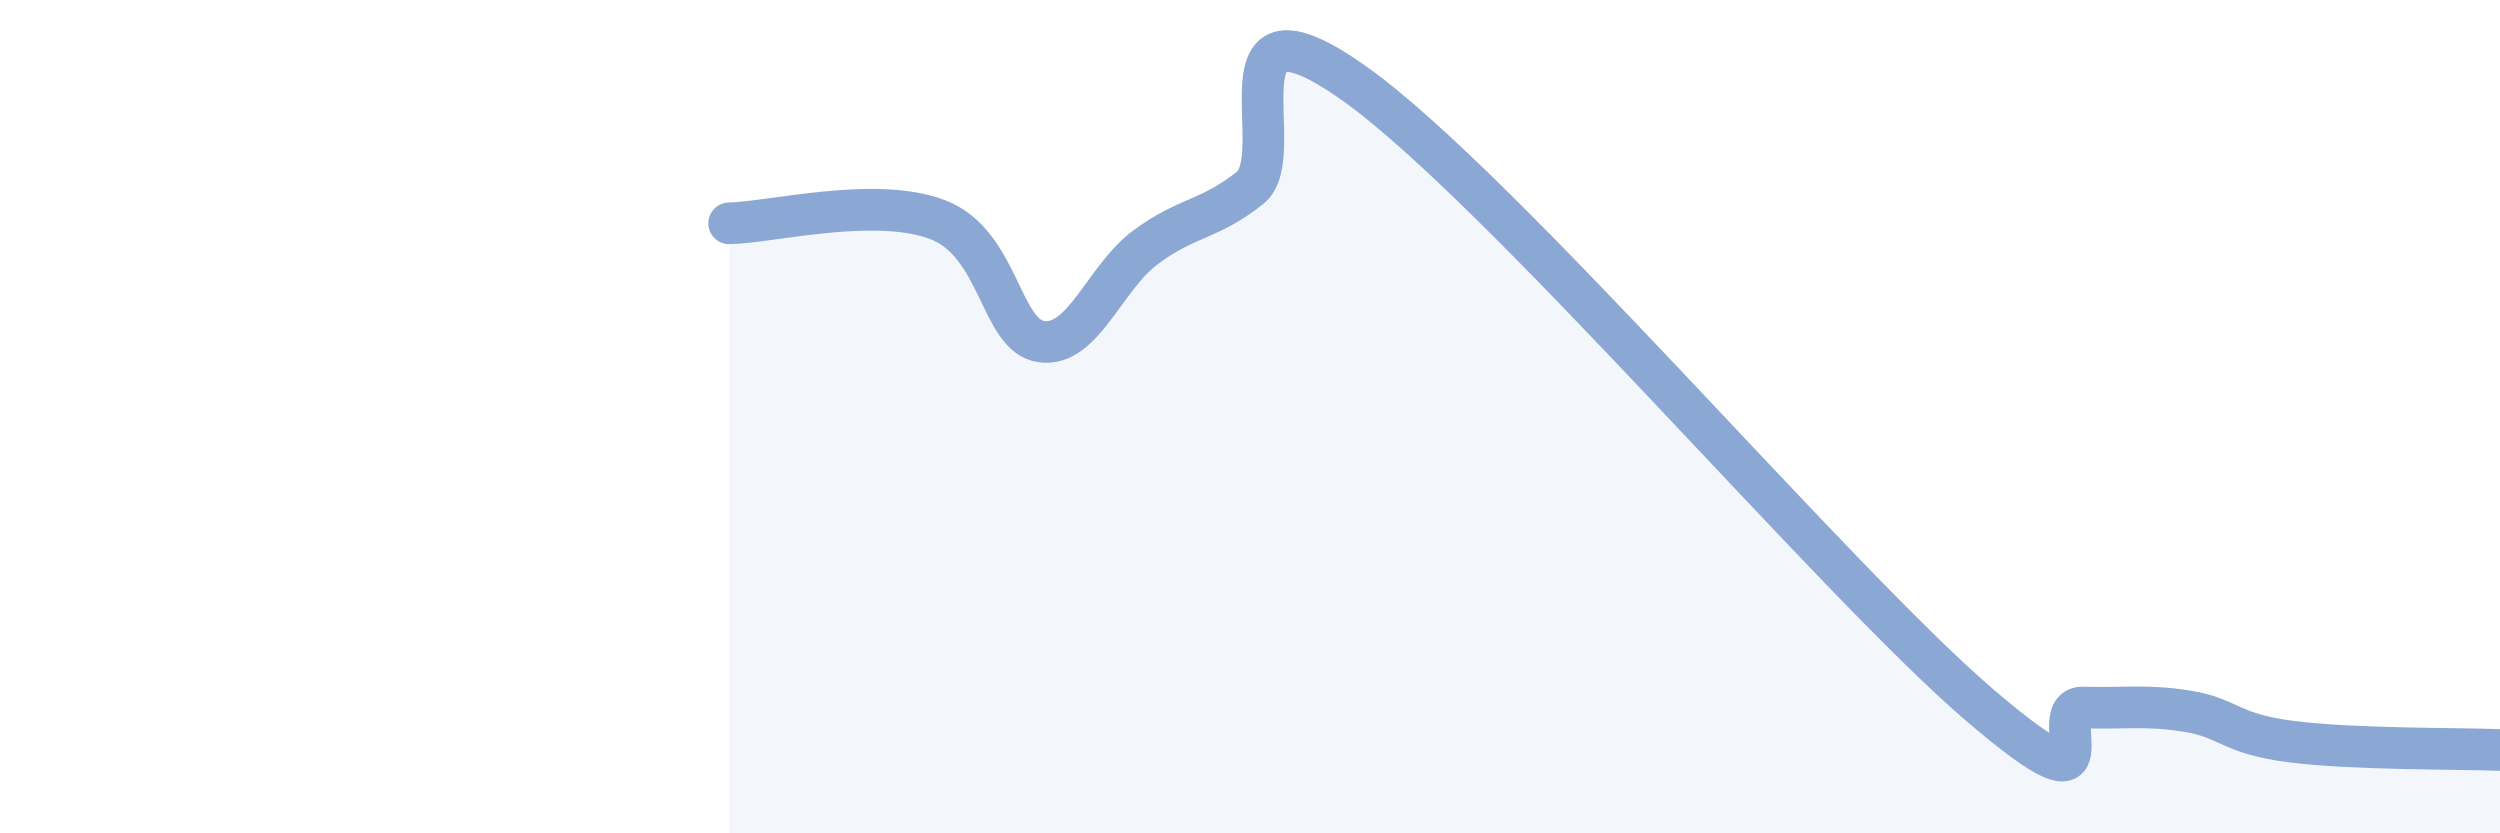
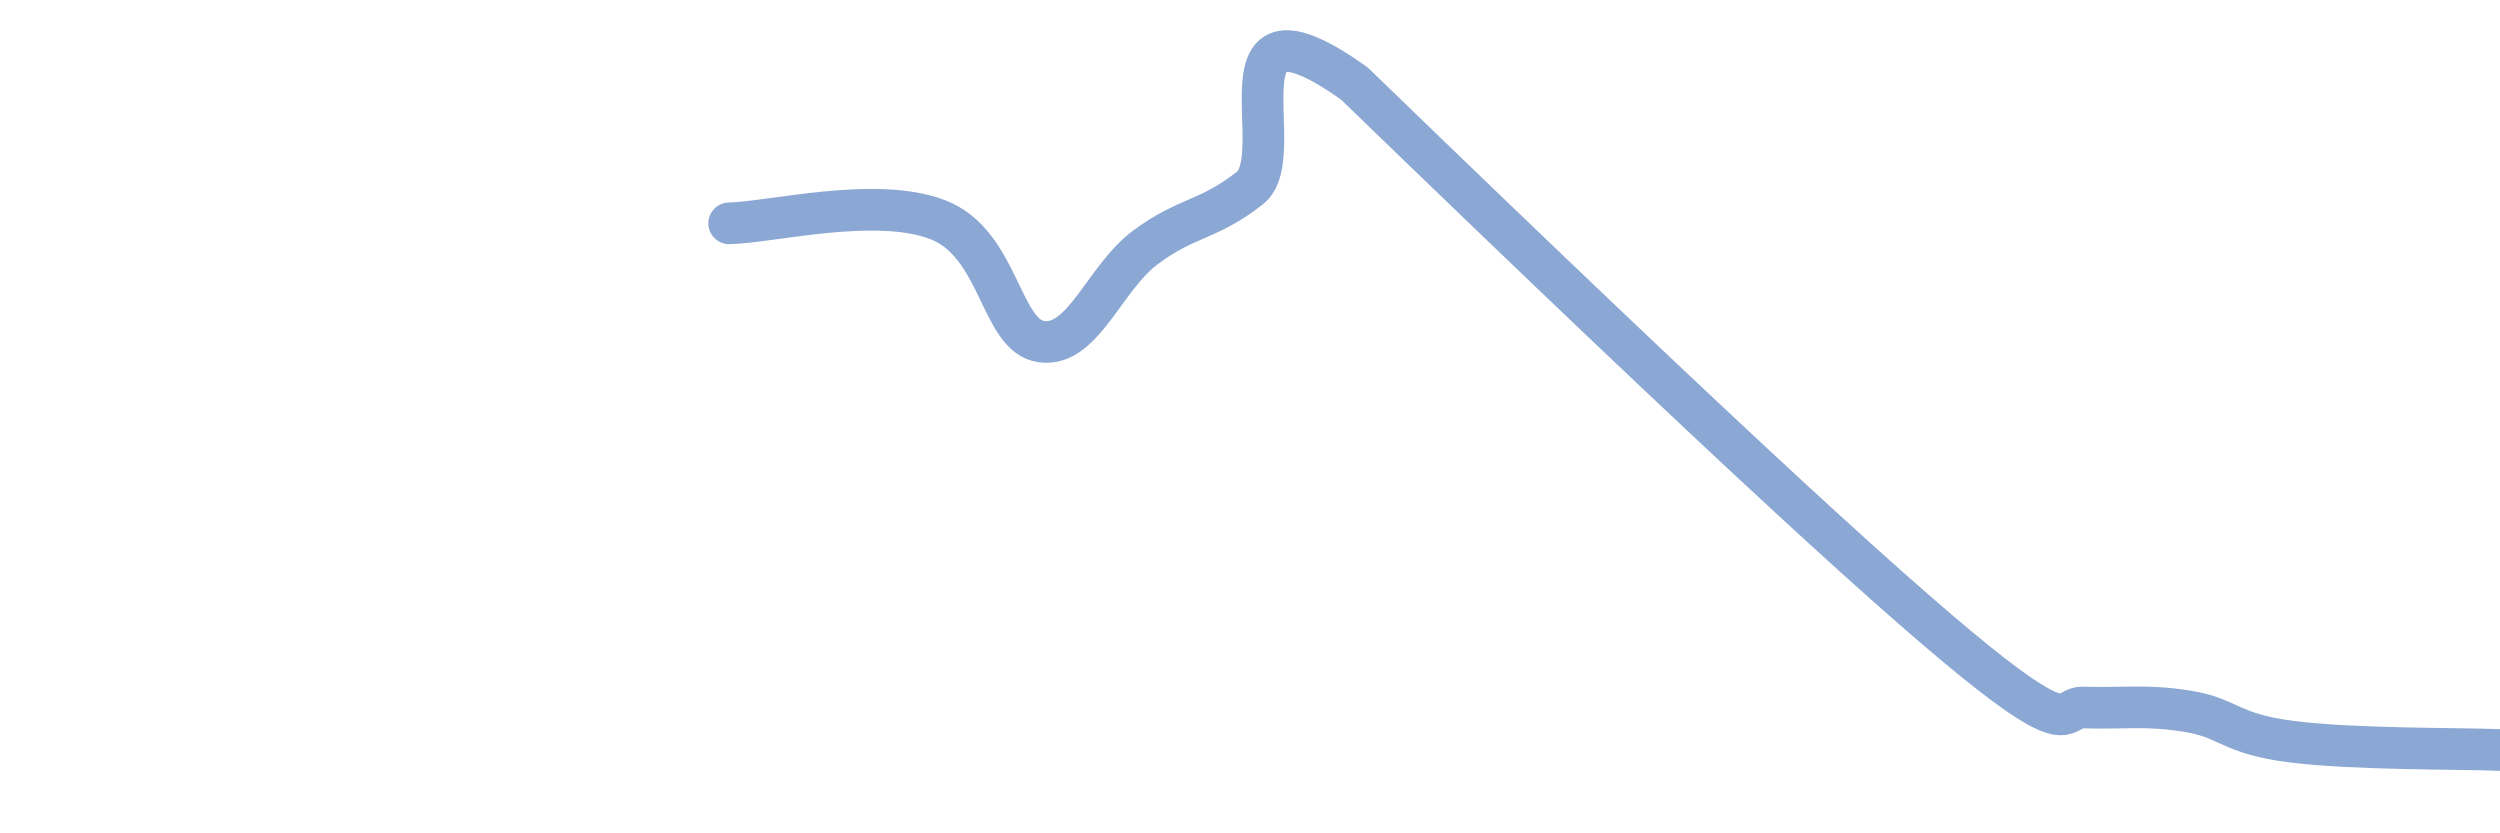
<svg xmlns="http://www.w3.org/2000/svg" width="60" height="20" viewBox="0 0 60 20">
-   <path d="M 17.5,5.36 C 18.5,5.34 21,4.7 22.5,5.27 C 24,5.84 24,8.07 25,8.2 C 26,8.33 26.5,6.67 27.5,5.93 C 28.5,5.19 29,5.3 30,4.51 C 31,3.72 29,-0.48 32.5,2 C 36,4.48 44,13.91 47.5,16.91 C 51,19.91 49,16.95 50,16.98 C 51,17.01 51.5,16.91 52.5,17.07 C 53.5,17.23 53.5,17.61 55,17.8 C 56.5,17.99 59,17.96 60,18L60 20L17.5 20Z" fill="#8ba7d3" opacity="0.1" stroke-linecap="round" stroke-linejoin="round" />
-   <path d="M 17.5,5.36 C 18.5,5.34 21,4.7 22.5,5.27 C 24,5.84 24,8.07 25,8.2 C 26,8.33 26.5,6.67 27.5,5.93 C 28.5,5.19 29,5.3 30,4.51 C 31,3.72 29,-0.48 32.5,2 C 36,4.48 44,13.91 47.5,16.91 C 51,19.91 49,16.95 50,16.98 C 51,17.01 51.5,16.91 52.5,17.07 C 53.5,17.23 53.5,17.61 55,17.8 C 56.5,17.99 59,17.96 60,18" stroke="#8ba7d3" stroke-width="1" fill="none" stroke-linecap="round" stroke-linejoin="round" />
+   <path d="M 17.5,5.36 C 18.5,5.34 21,4.7 22.5,5.27 C 24,5.84 24,8.07 25,8.2 C 26,8.33 26.5,6.67 27.5,5.93 C 28.5,5.19 29,5.3 30,4.51 C 31,3.72 29,-0.48 32.5,2 C 51,19.91 49,16.95 50,16.98 C 51,17.01 51.5,16.91 52.5,17.07 C 53.5,17.23 53.5,17.61 55,17.8 C 56.5,17.99 59,17.96 60,18" stroke="#8ba7d3" stroke-width="1" fill="none" stroke-linecap="round" stroke-linejoin="round" />
</svg>